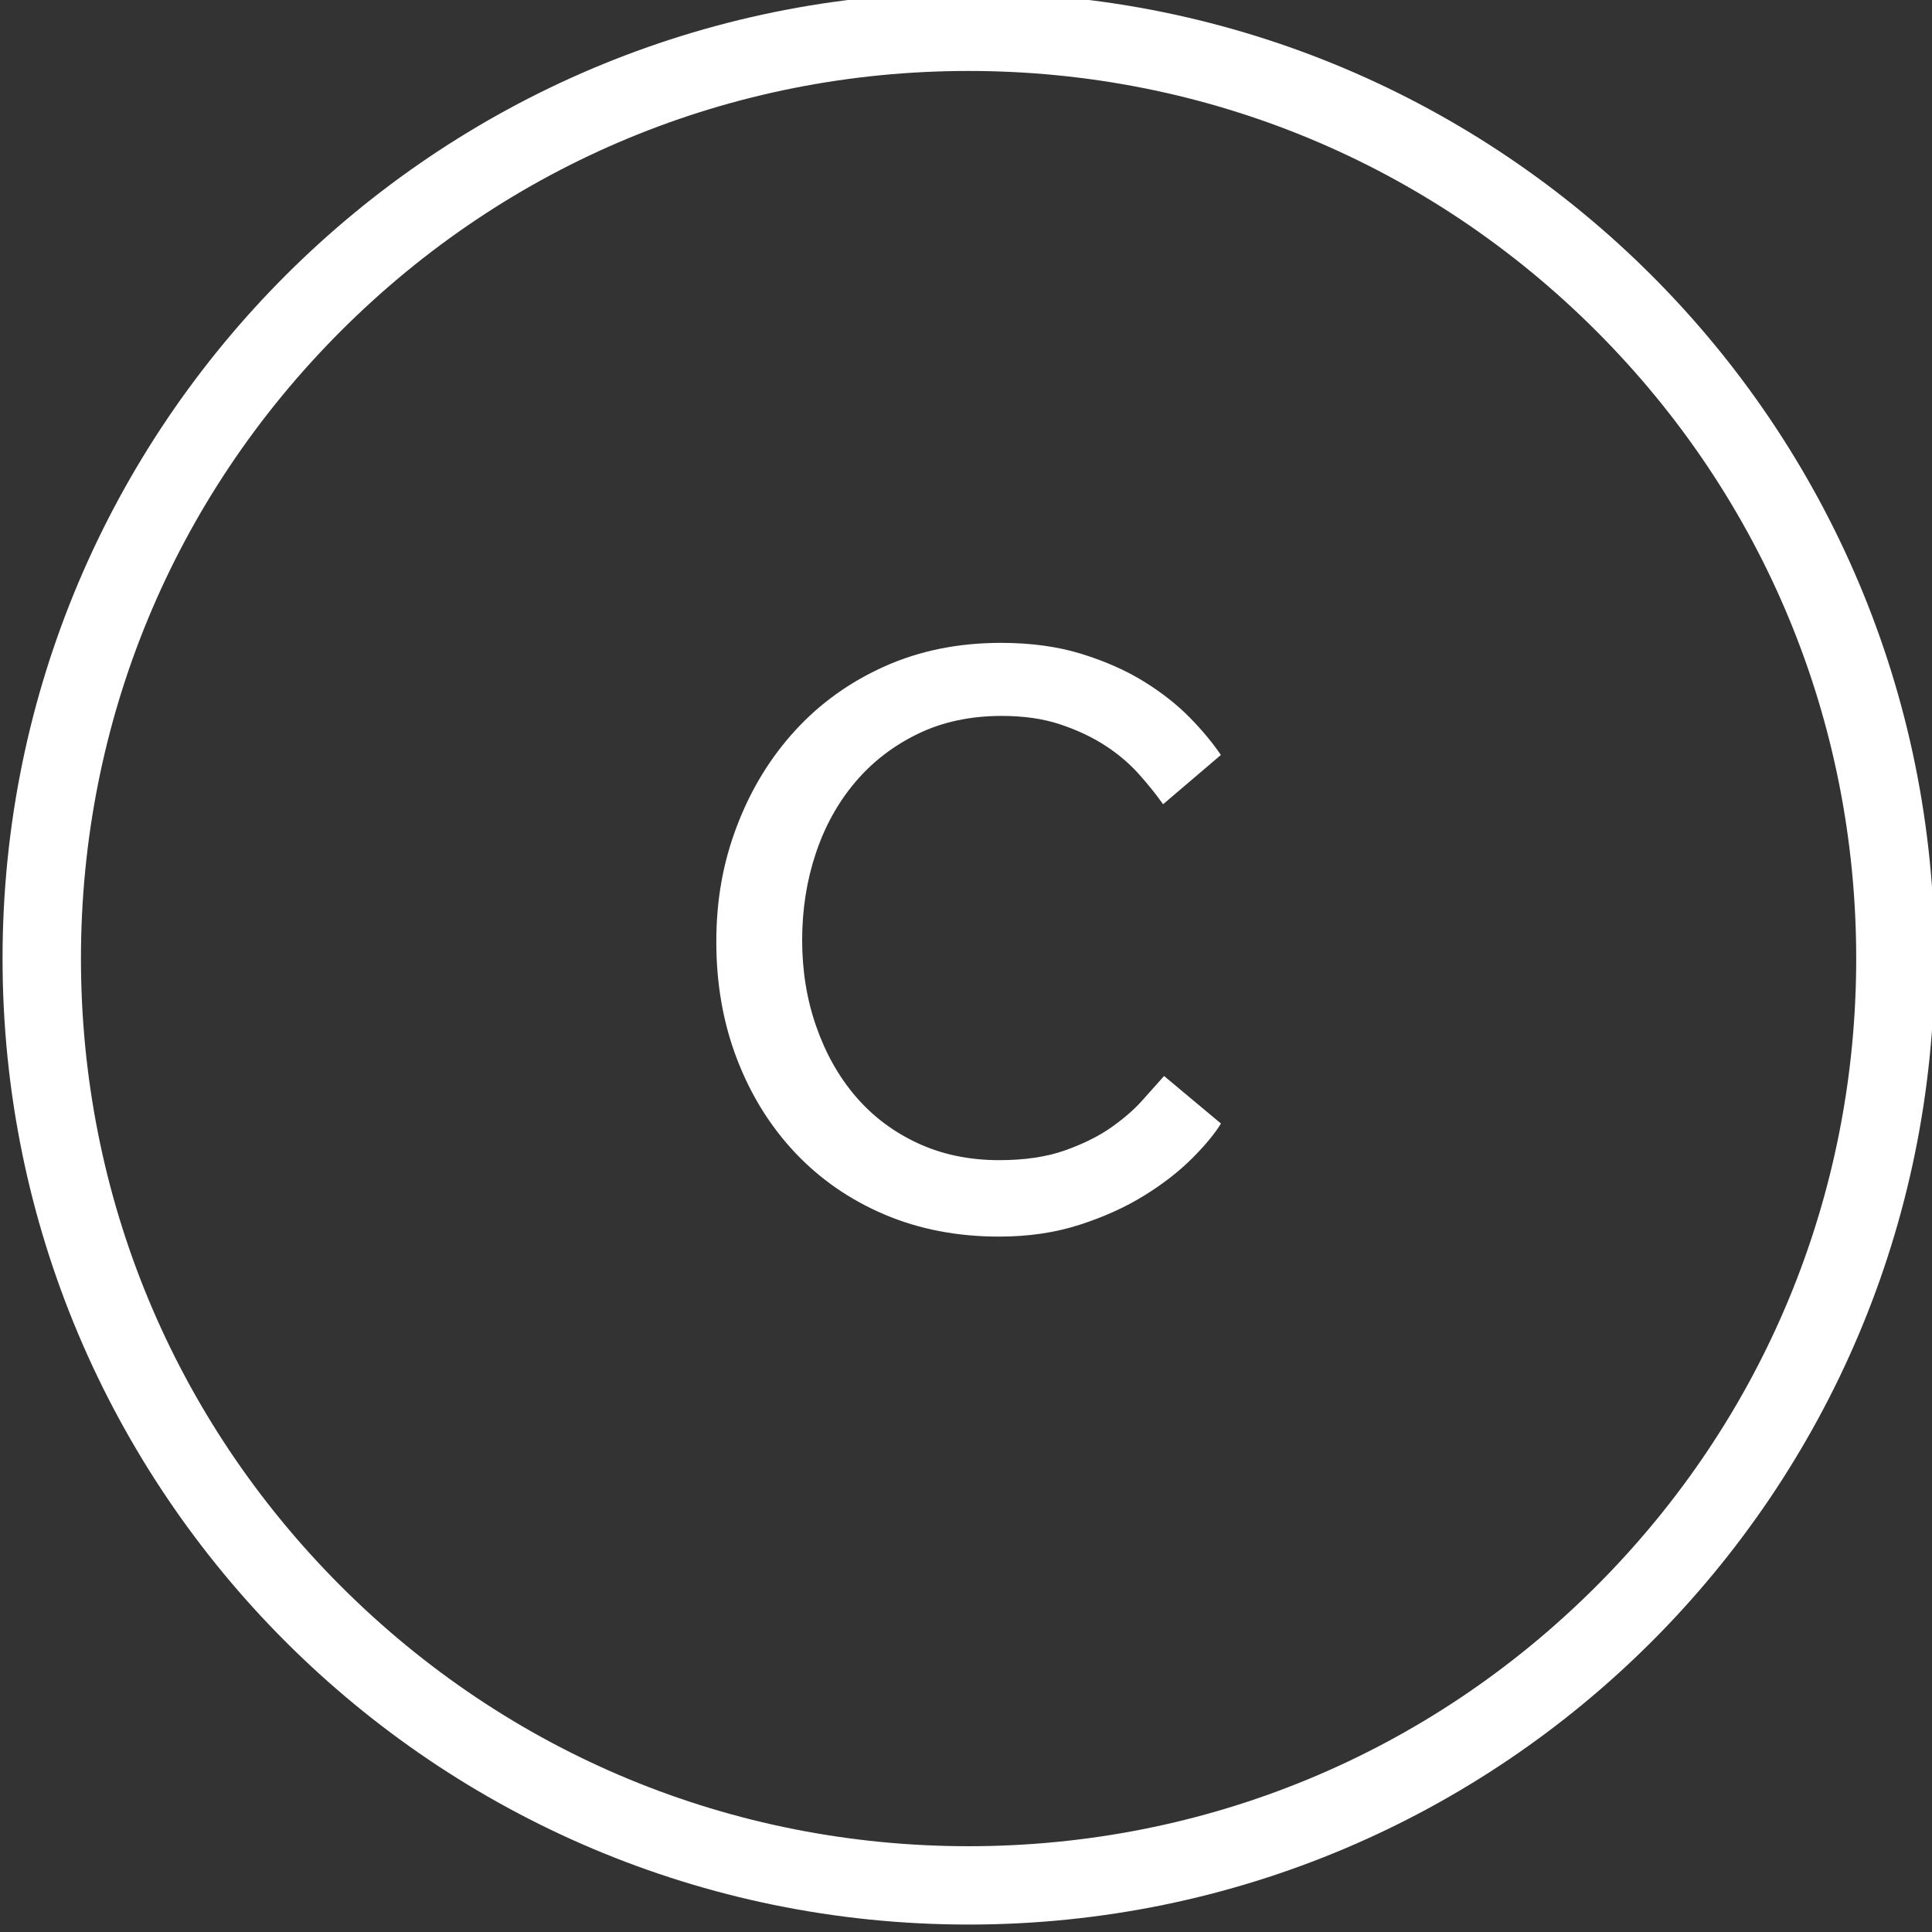
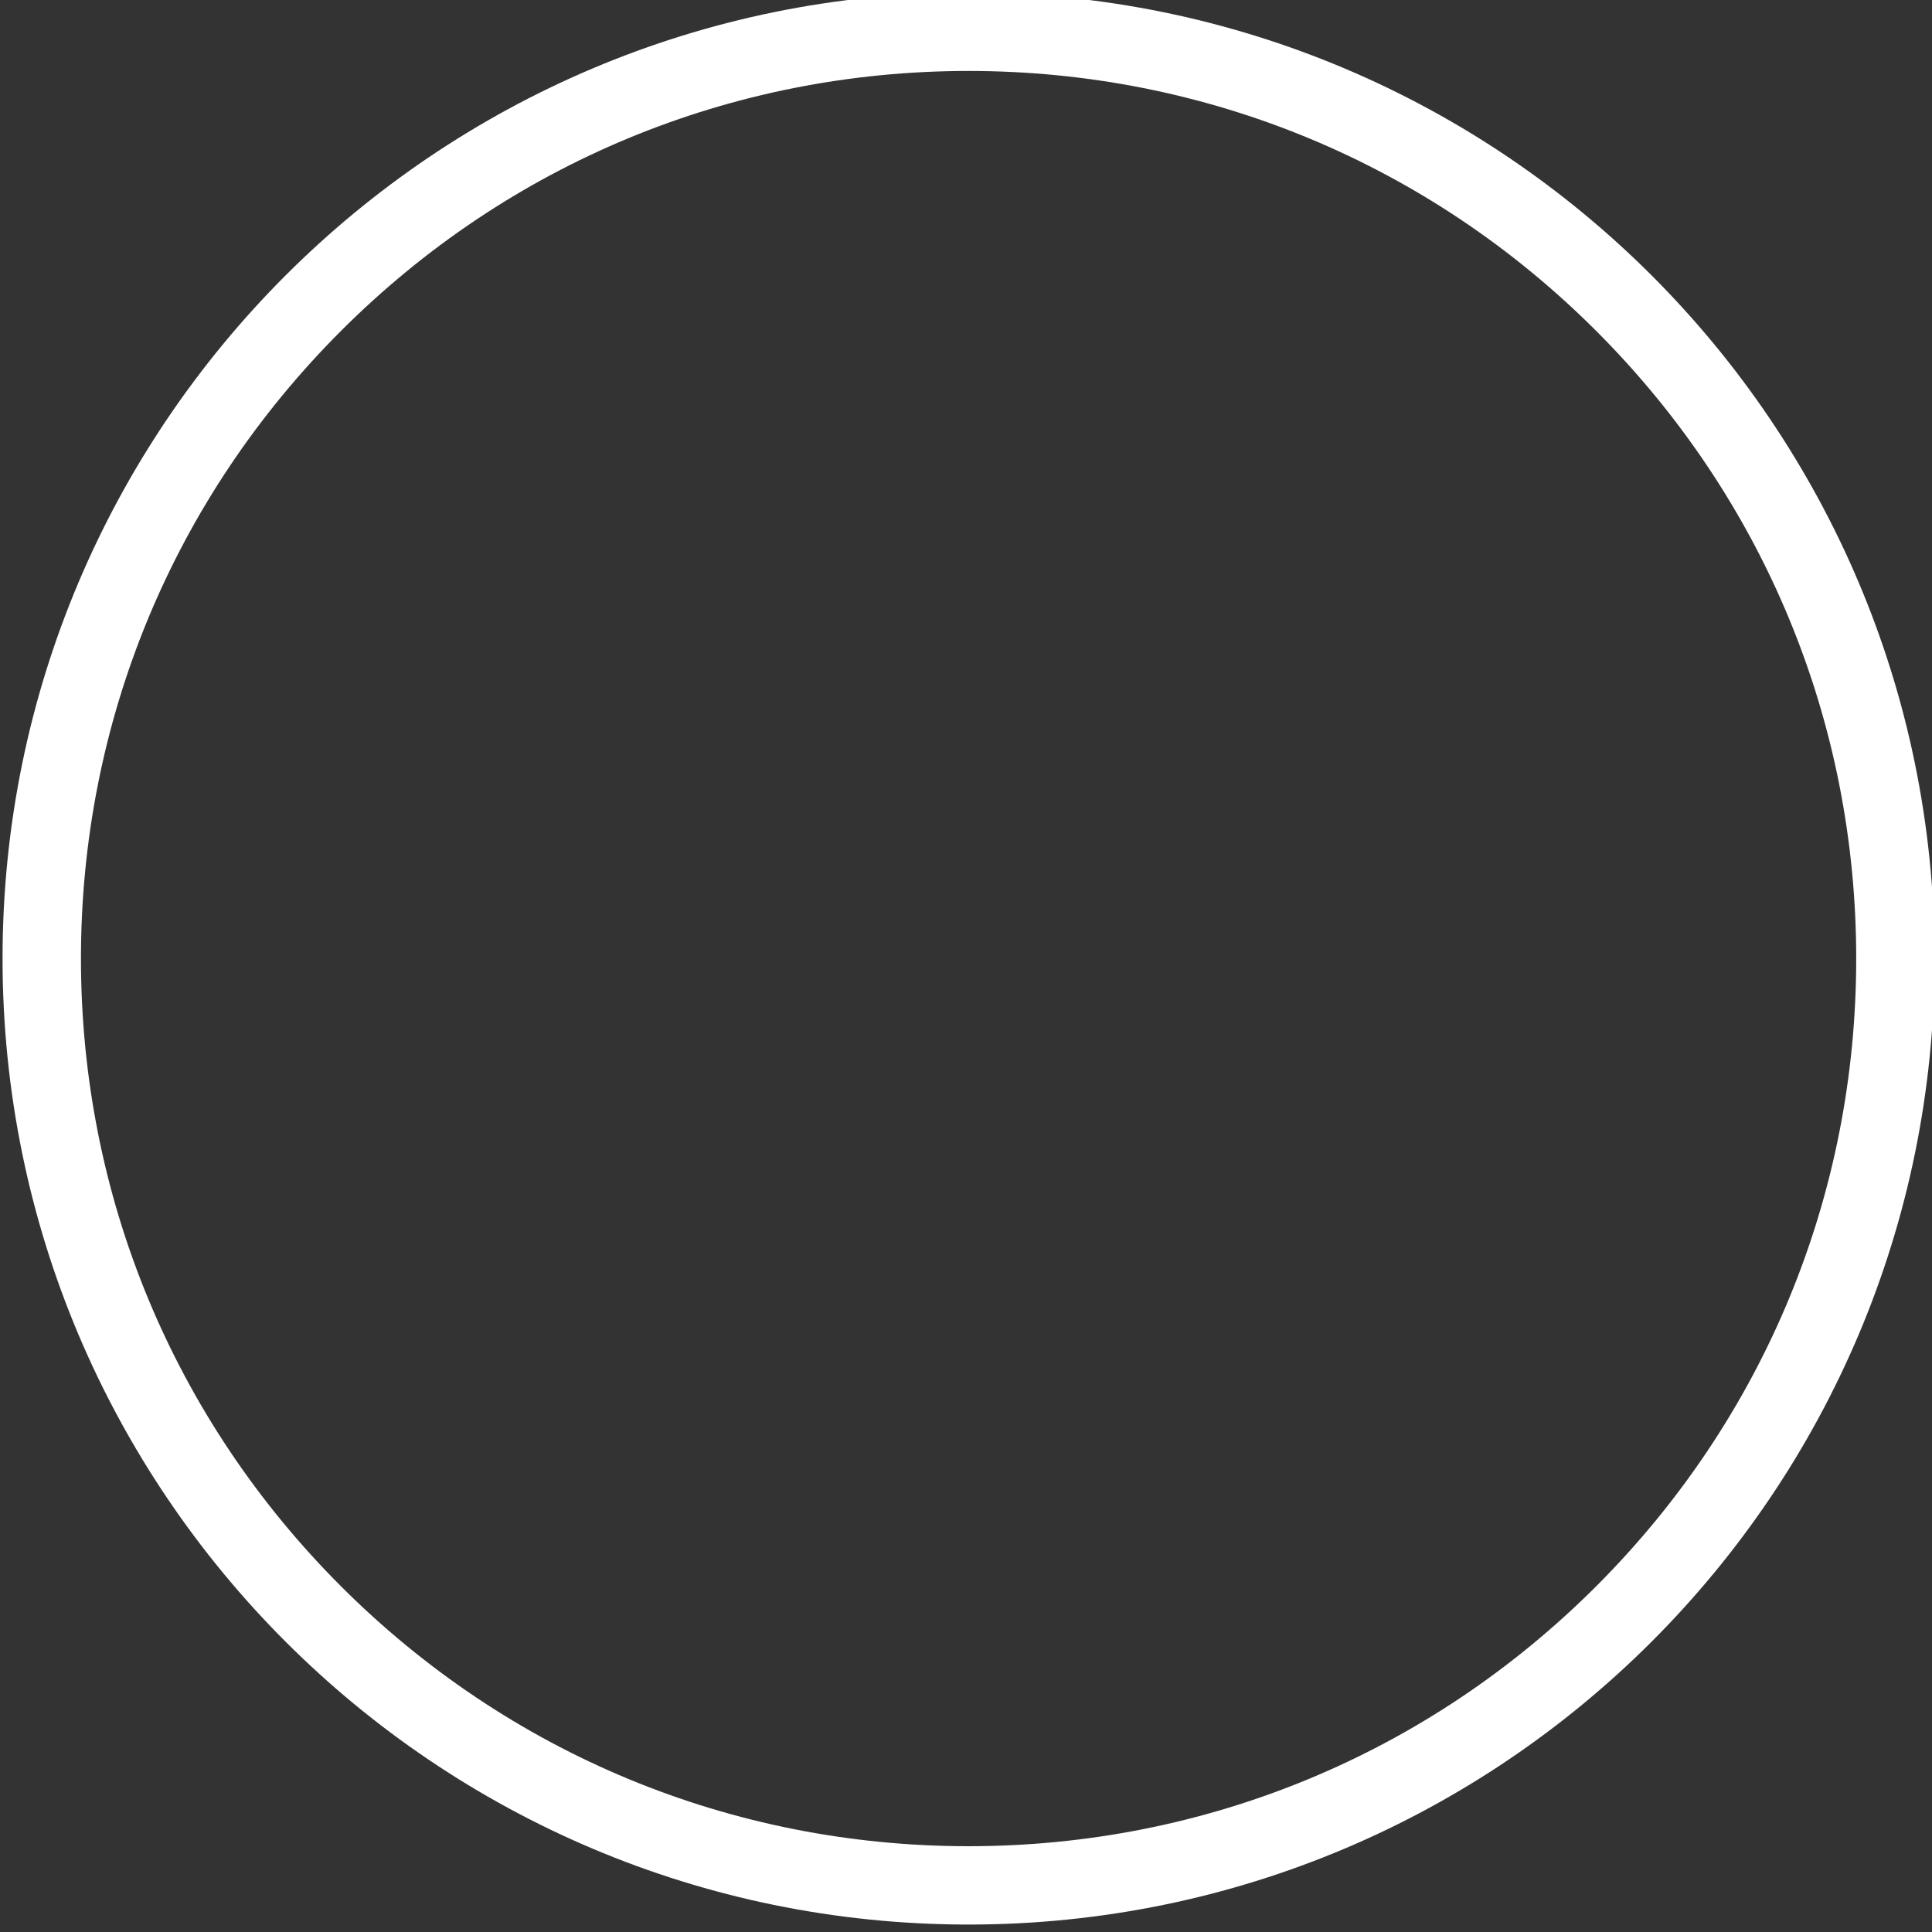
<svg xmlns="http://www.w3.org/2000/svg" id="Lager_1" data-name="Lager 1" viewBox="0 0 295.69 295.69">
  <rect x="0" y="0" width="295.69" height="295.69" fill="#333333" stroke="none" />
  <defs>
    <style>
      .cls-1 {
        fill: #fff;
        stroke-width: 0px;
      }
    </style>
  </defs>
  <path class="cls-1" d="m148.24,10.86c36.29,0,70.4,14.13,96.06,39.79,25.66,25.66,39.79,59.77,39.79,96.06s-14.13,70.4-39.79,96.06c-25.66,25.66-59.77,39.79-96.06,39.79s-70.4-14.13-96.06-39.79c-25.66-25.66-39.79-59.77-39.79-96.06s14.13-70.4,39.79-96.06c25.66-25.66,59.77-39.79,96.06-39.79m0-12C66.59-1.14.39,65.05.39,146.7s66.19,147.85,147.85,147.85,147.85-66.19,147.85-147.85S229.9-1.14,148.24-1.14h0Z" />
-   <path class="cls-1" d="m186.85,171.98c-.95,1.56-2.43,3.34-4.42,5.33-2,1.99-4.42,3.88-7.28,5.65-2.86,1.78-6.15,3.27-9.88,4.48-3.73,1.21-7.84,1.82-12.35,1.82-6.42,0-12.26-1.13-17.55-3.38-5.29-2.25-9.84-5.4-13.65-9.43-3.81-4.03-6.78-8.8-8.9-14.3-2.12-5.5-3.19-11.5-3.19-18s1.06-12.26,3.19-17.81c2.12-5.55,5.09-10.4,8.9-14.56,3.81-4.16,8.38-7.43,13.71-9.81,5.33-2.38,11.25-3.58,17.75-3.58,4.59,0,8.71.56,12.35,1.69,3.64,1.13,6.82,2.54,9.55,4.23s5.07,3.53,7.02,5.52c1.95,1.99,3.53,3.9,4.75,5.72l-8.84,7.54c-1.04-1.47-2.27-3.01-3.71-4.62-1.43-1.6-3.14-3.05-5.13-4.35-2-1.3-4.29-2.38-6.89-3.25-2.6-.87-5.59-1.3-8.97-1.3-4.77,0-9.04.91-12.8,2.73-3.77,1.82-6.98,4.29-9.62,7.41-2.64,3.12-4.66,6.76-6.04,10.92-1.39,4.16-2.08,8.58-2.08,13.26s.71,9.08,2.15,13.19c1.43,4.12,3.44,7.69,6.04,10.73,2.6,3.03,5.76,5.42,9.49,7.15,3.72,1.73,7.88,2.6,12.48,2.6,3.9,0,7.26-.5,10.08-1.5,2.81-1,5.2-2.19,7.15-3.57,1.95-1.39,3.55-2.79,4.81-4.23,1.26-1.43,2.32-2.62,3.19-3.58l8.71,7.28Z" />
</svg>